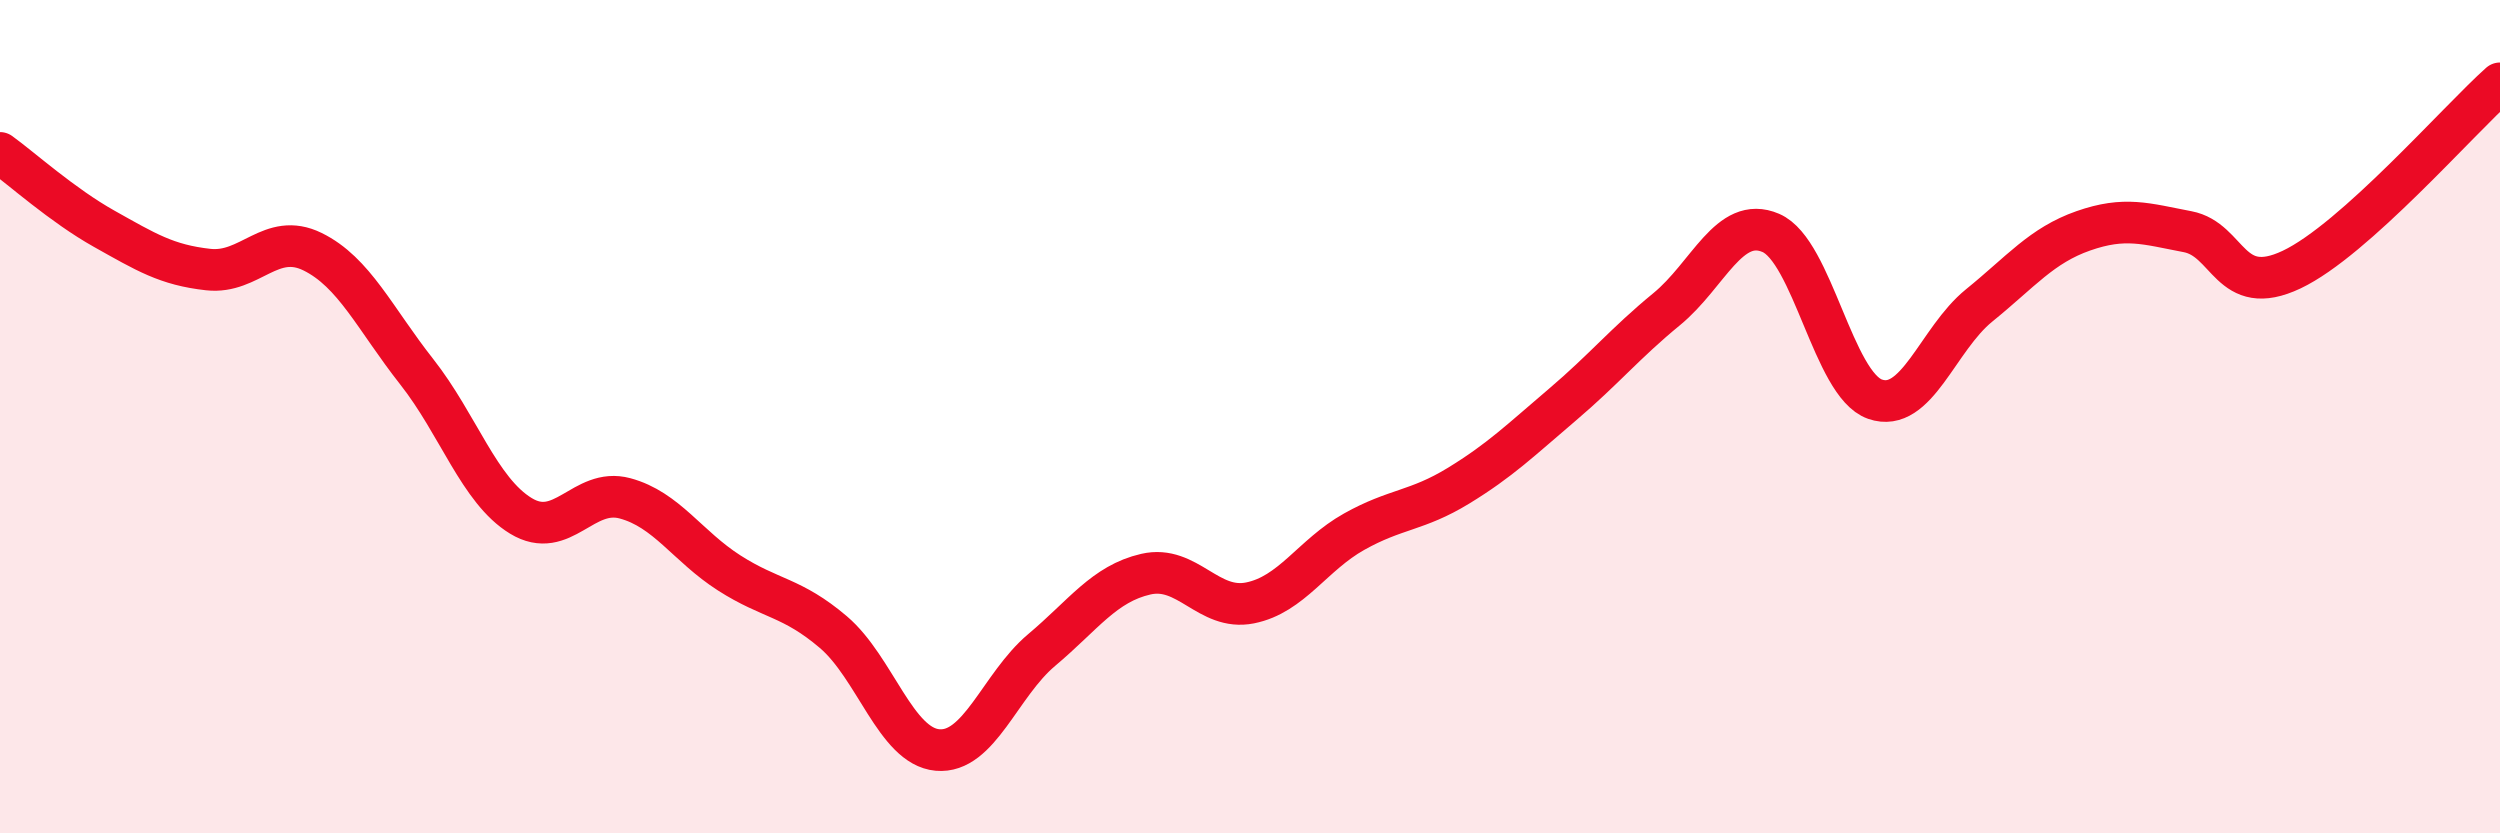
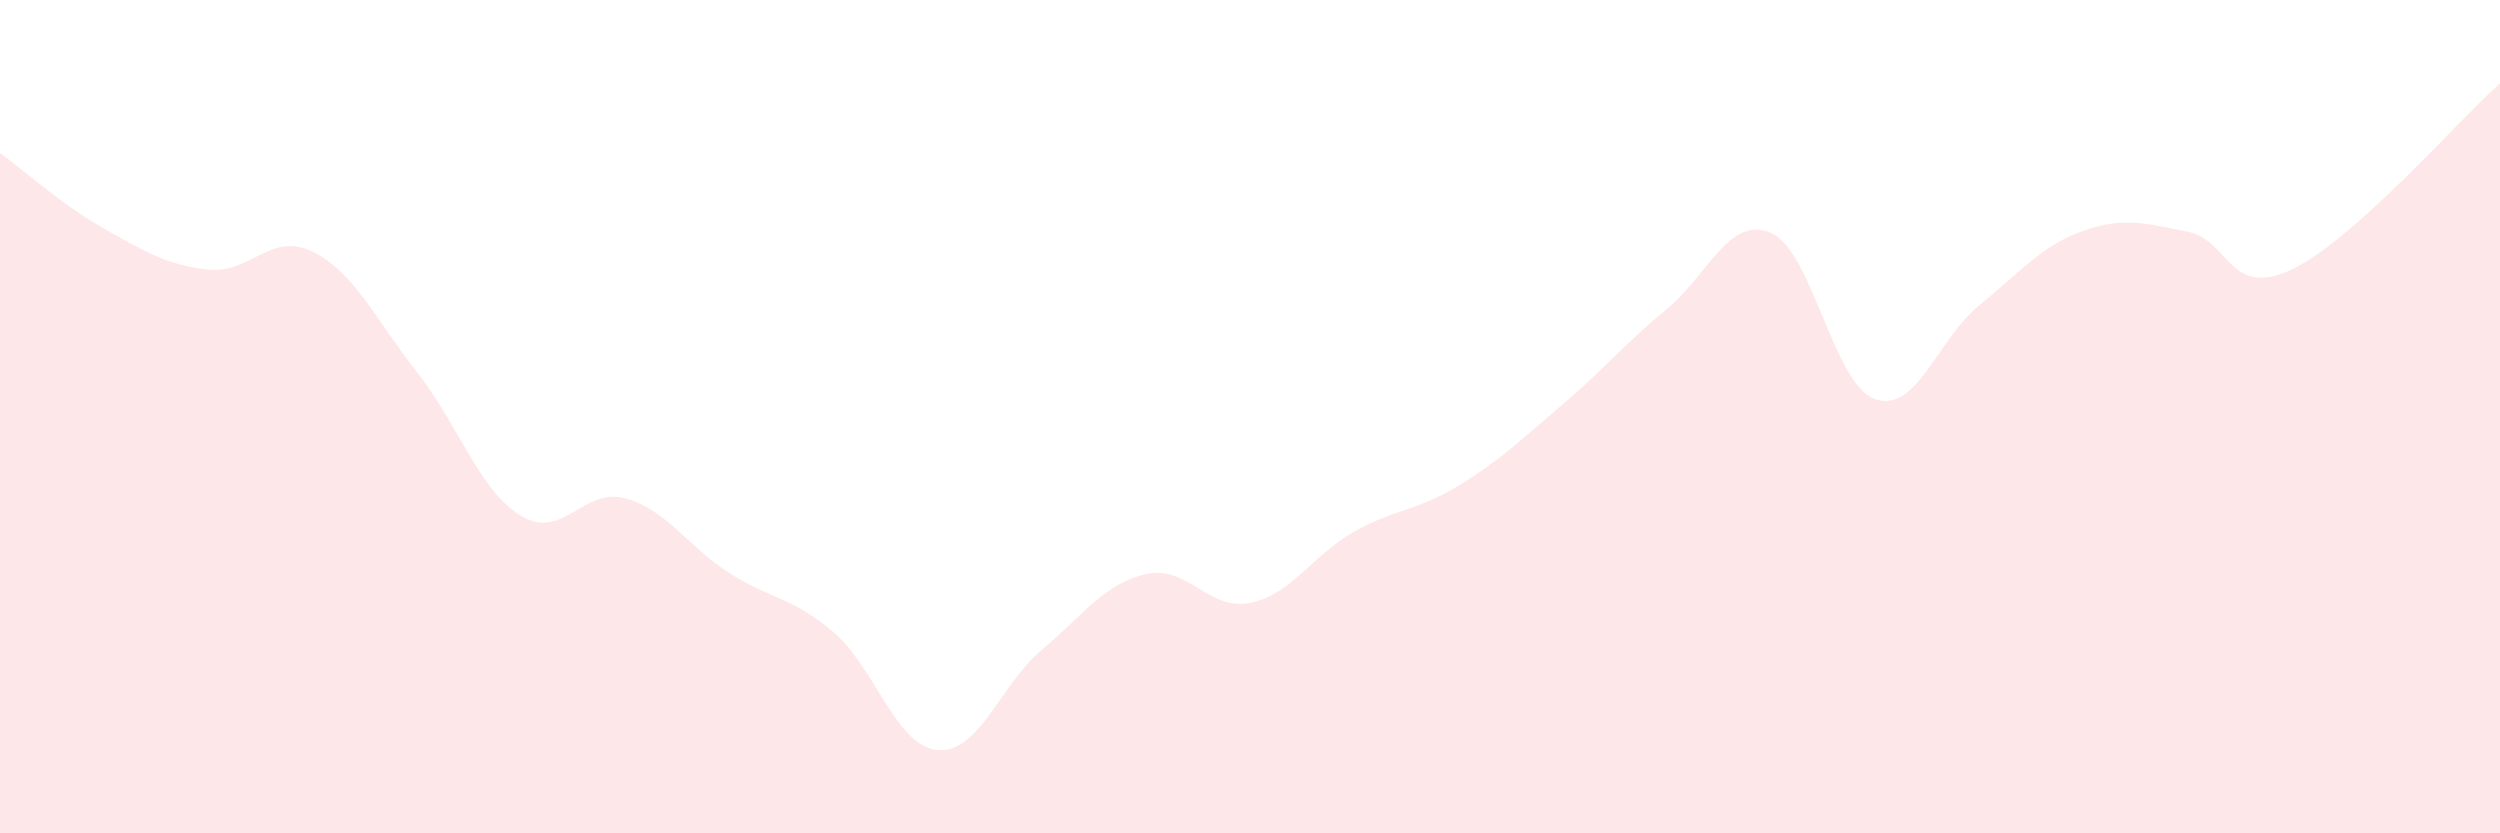
<svg xmlns="http://www.w3.org/2000/svg" width="60" height="20" viewBox="0 0 60 20">
  <path d="M 0,3.67 C 0.5,4.03 1.5,4.93 2.5,5.49 C 3.5,6.05 4,6.36 5,6.47 C 6,6.58 6.5,5.55 7.5,6.04 C 8.5,6.53 9,7.65 10,8.92 C 11,10.19 11.5,11.77 12.5,12.38 C 13.5,12.99 14,11.69 15,11.96 C 16,12.23 16.5,13.11 17.5,13.75 C 18.5,14.39 19,14.32 20,15.17 C 21,16.02 21.5,17.91 22.5,18 C 23.5,18.09 24,16.44 25,15.6 C 26,14.76 26.5,14.01 27.5,13.78 C 28.5,13.55 29,14.67 30,14.47 C 31,14.27 31.5,13.32 32.5,12.76 C 33.5,12.2 34,12.27 35,11.66 C 36,11.05 36.5,10.56 37.5,9.71 C 38.5,8.86 39,8.24 40,7.42 C 41,6.6 41.5,5.16 42.5,5.59 C 43.5,6.02 44,9.23 45,9.58 C 46,9.93 46.5,8.14 47.5,7.33 C 48.5,6.52 49,5.89 50,5.54 C 51,5.19 51.5,5.37 52.5,5.56 C 53.5,5.75 53.5,7.18 55,6.47 C 56.5,5.76 59,2.89 60,2L60 20L0 20Z" fill="#EB0A25" opacity="0.1" stroke-linecap="round" stroke-linejoin="round" />
-   <path d="M 0,3.67 C 0.5,4.03 1.5,4.93 2.5,5.49 C 3.5,6.05 4,6.36 5,6.47 C 6,6.58 6.5,5.55 7.5,6.04 C 8.5,6.53 9,7.65 10,8.92 C 11,10.19 11.5,11.77 12.5,12.38 C 13.5,12.99 14,11.69 15,11.96 C 16,12.23 16.5,13.11 17.5,13.75 C 18.5,14.39 19,14.32 20,15.17 C 21,16.02 21.5,17.91 22.5,18 C 23.5,18.09 24,16.44 25,15.6 C 26,14.76 26.5,14.01 27.5,13.78 C 28.5,13.55 29,14.67 30,14.47 C 31,14.27 31.5,13.32 32.5,12.76 C 33.5,12.2 34,12.27 35,11.66 C 36,11.05 36.5,10.56 37.5,9.71 C 38.5,8.86 39,8.24 40,7.42 C 41,6.6 41.5,5.16 42.5,5.59 C 43.5,6.02 44,9.23 45,9.58 C 46,9.93 46.5,8.14 47.5,7.33 C 48.5,6.52 49,5.89 50,5.54 C 51,5.19 51.5,5.37 52.5,5.56 C 53.5,5.75 53.5,7.18 55,6.47 C 56.5,5.76 59,2.89 60,2" stroke="#EB0A25" stroke-width="1" fill="none" stroke-linecap="round" stroke-linejoin="round" />
</svg>